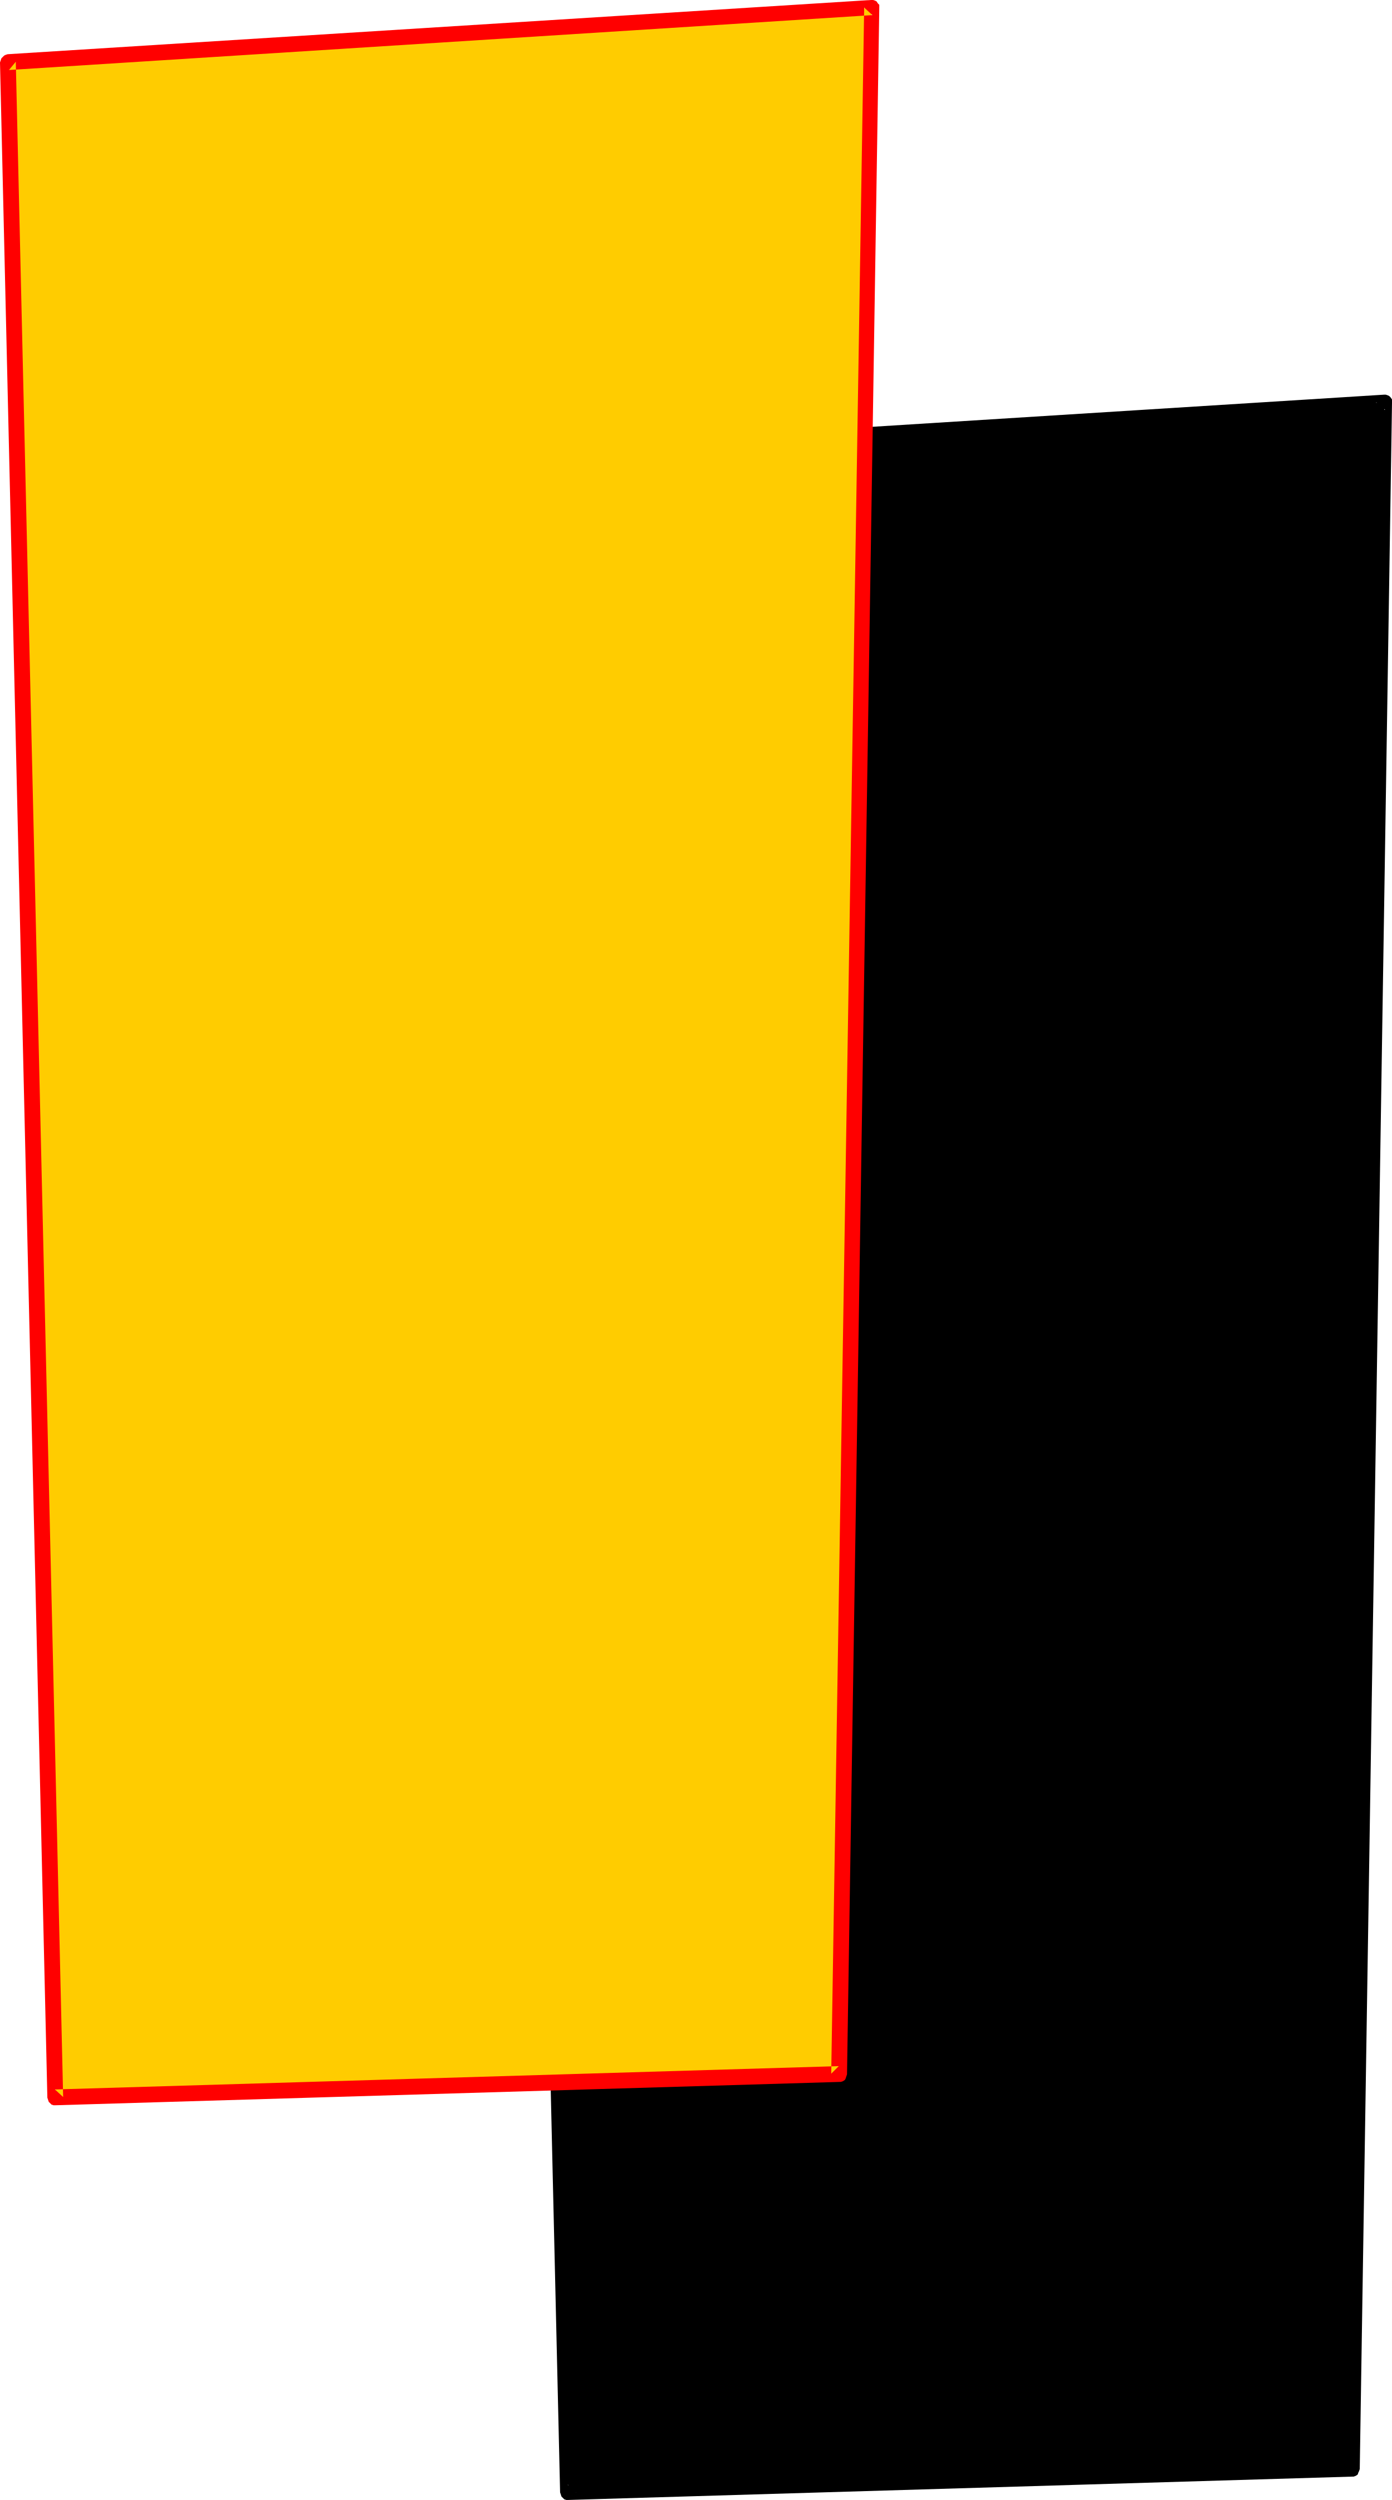
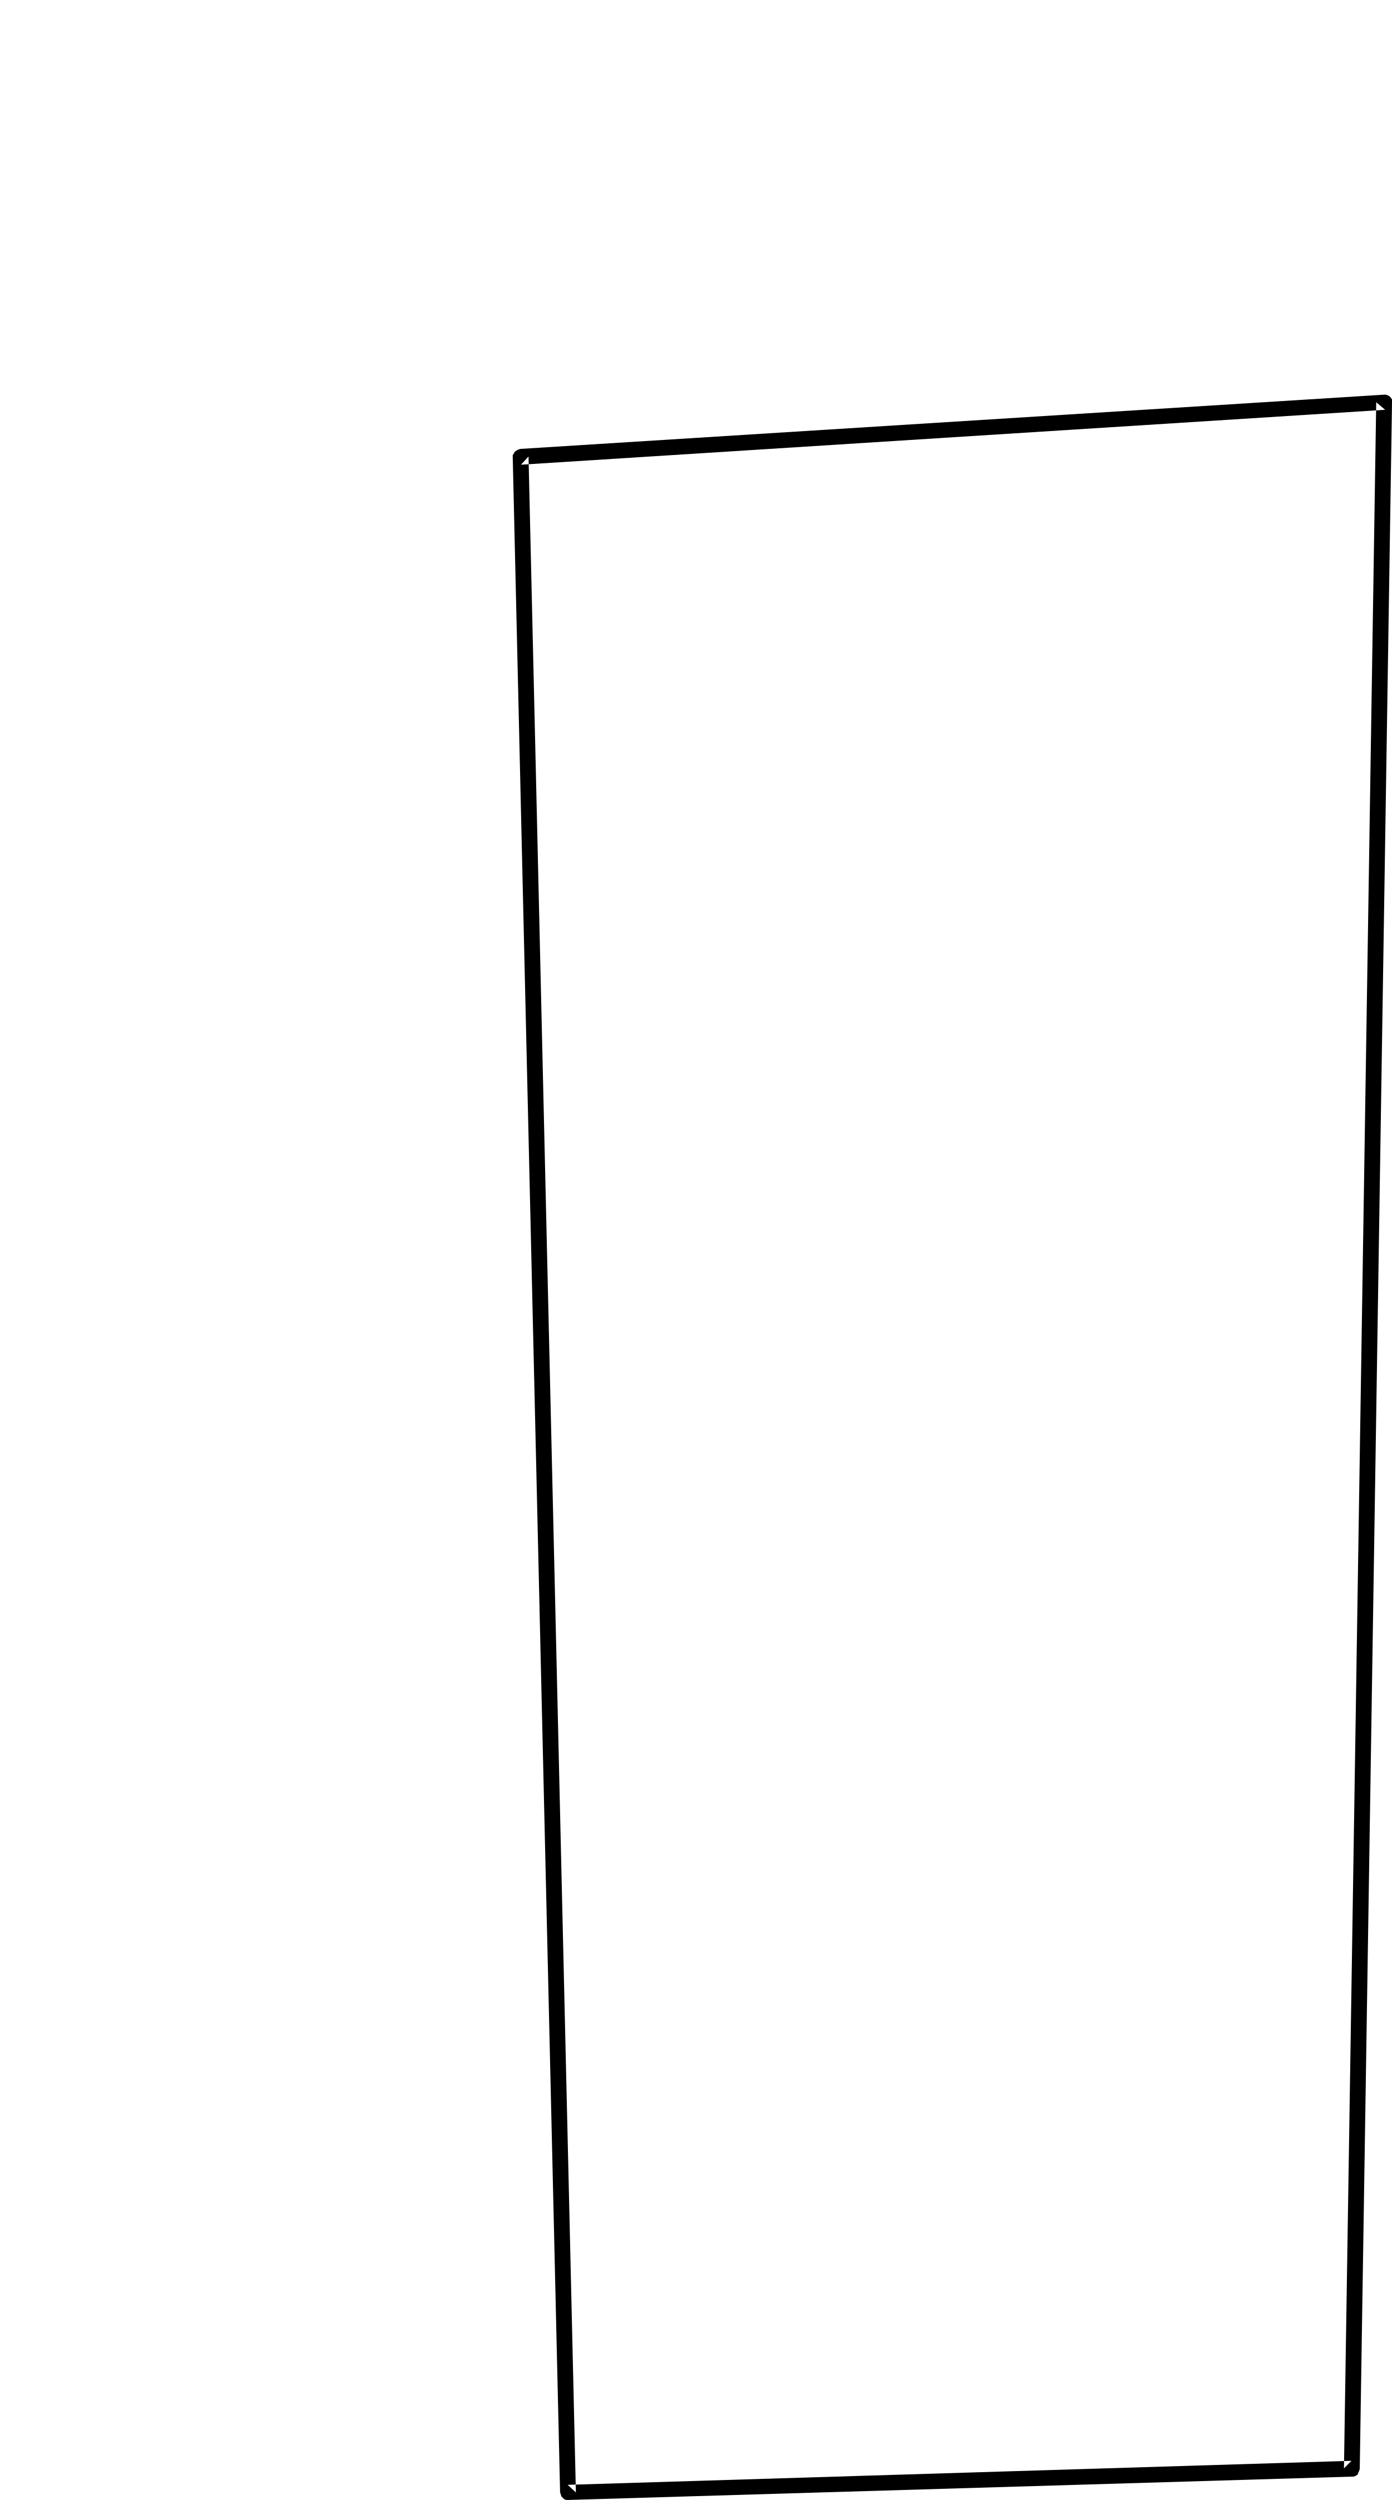
<svg xmlns="http://www.w3.org/2000/svg" xmlns:ns1="http://sodipodi.sourceforge.net/DTD/sodipodi-0.dtd" xmlns:ns2="http://www.inkscape.org/namespaces/inkscape" version="1.0" width="86.72mm" height="155.711mm" id="svg4" ns1:docname="Loony Extended L 2.wmf">
  <ns1:namedview id="namedview4" pagecolor="#ffffff" bordercolor="#000000" borderopacity="0.25" ns2:showpageshadow="2" ns2:pageopacity="0.0" ns2:pagecheckerboard="0" ns2:deskcolor="#d1d1d1" ns2:document-units="mm" />
  <defs id="defs1">
    <pattern id="WMFhbasepattern" patternUnits="userSpaceOnUse" width="6" height="6" x="0" y="0" />
  </defs>
-   <path style="fill:#000000;fill-opacity:1;fill-rule:evenodd;stroke:none" d="M 122.668,107.458 325.985,94.692 318.389,581.243 133.82,586.737 Z" id="path1" />
  <path style="fill:#000000;fill-opacity:1;fill-rule:evenodd;stroke:none" d="m 124.446,107.458 -1.778,1.939 203.478,-12.927 -2.101,-1.778 -7.596,486.389 1.778,-1.778 -184.568,5.656 1.939,1.778 -11.152,-479.279 -3.717,0.162 11.152,479.118 0.162,0.485 0.162,0.485 0.323,0.323 0.323,0.323 0.485,0.162 h 0.485 l 184.568,-5.494 h 0.323 l 0.485,-0.162 0.485,-0.323 0.162,-0.485 0.162,-0.323 0.162,-0.485 7.596,-486.551 v -0.162 -0.485 l -0.323,-0.485 -0.323,-0.323 -0.323,-0.162 -0.485,-0.162 h -0.485 l -203.316,12.766 -0.485,0.162 -0.323,0.162 -0.485,0.323 -0.162,0.323 -0.323,0.485 v 0.485 z" id="path2" />
-   <path style="fill:#ffcc00;fill-opacity:1;fill-rule:evenodd;stroke:none" d="M 1.939,14.705 205.256,1.778 197.659,488.328 13.091,493.822 Z" id="path3" />
-   <path style="fill:#ff0000;fill-opacity:1;fill-rule:evenodd;stroke:none" d="M 3.717,14.543 2.101,16.482 205.417,3.555 203.478,1.778 195.72,488.167 l 1.778,-1.778 -184.568,5.494 1.939,1.778 L 3.717,14.543 0,14.705 11.152,493.822 l 0.162,0.485 0.162,0.485 0.323,0.323 0.323,0.323 0.485,0.162 h 0.485 l 184.568,-5.494 h 0.323 l 0.485,-0.162 0.485,-0.323 0.162,-0.323 0.162,-0.485 0.162,-0.485 7.596,-486.551 V 1.616 1.131 L 206.71,0.808 206.387,0.323 206.064,0.162 205.579,0 h -0.485 L 1.778,12.766 1.293,12.927 0.97,13.089 0.646,13.412 0.323,13.735 0.162,14.22 0,14.705 Z" id="path4" />
</svg>